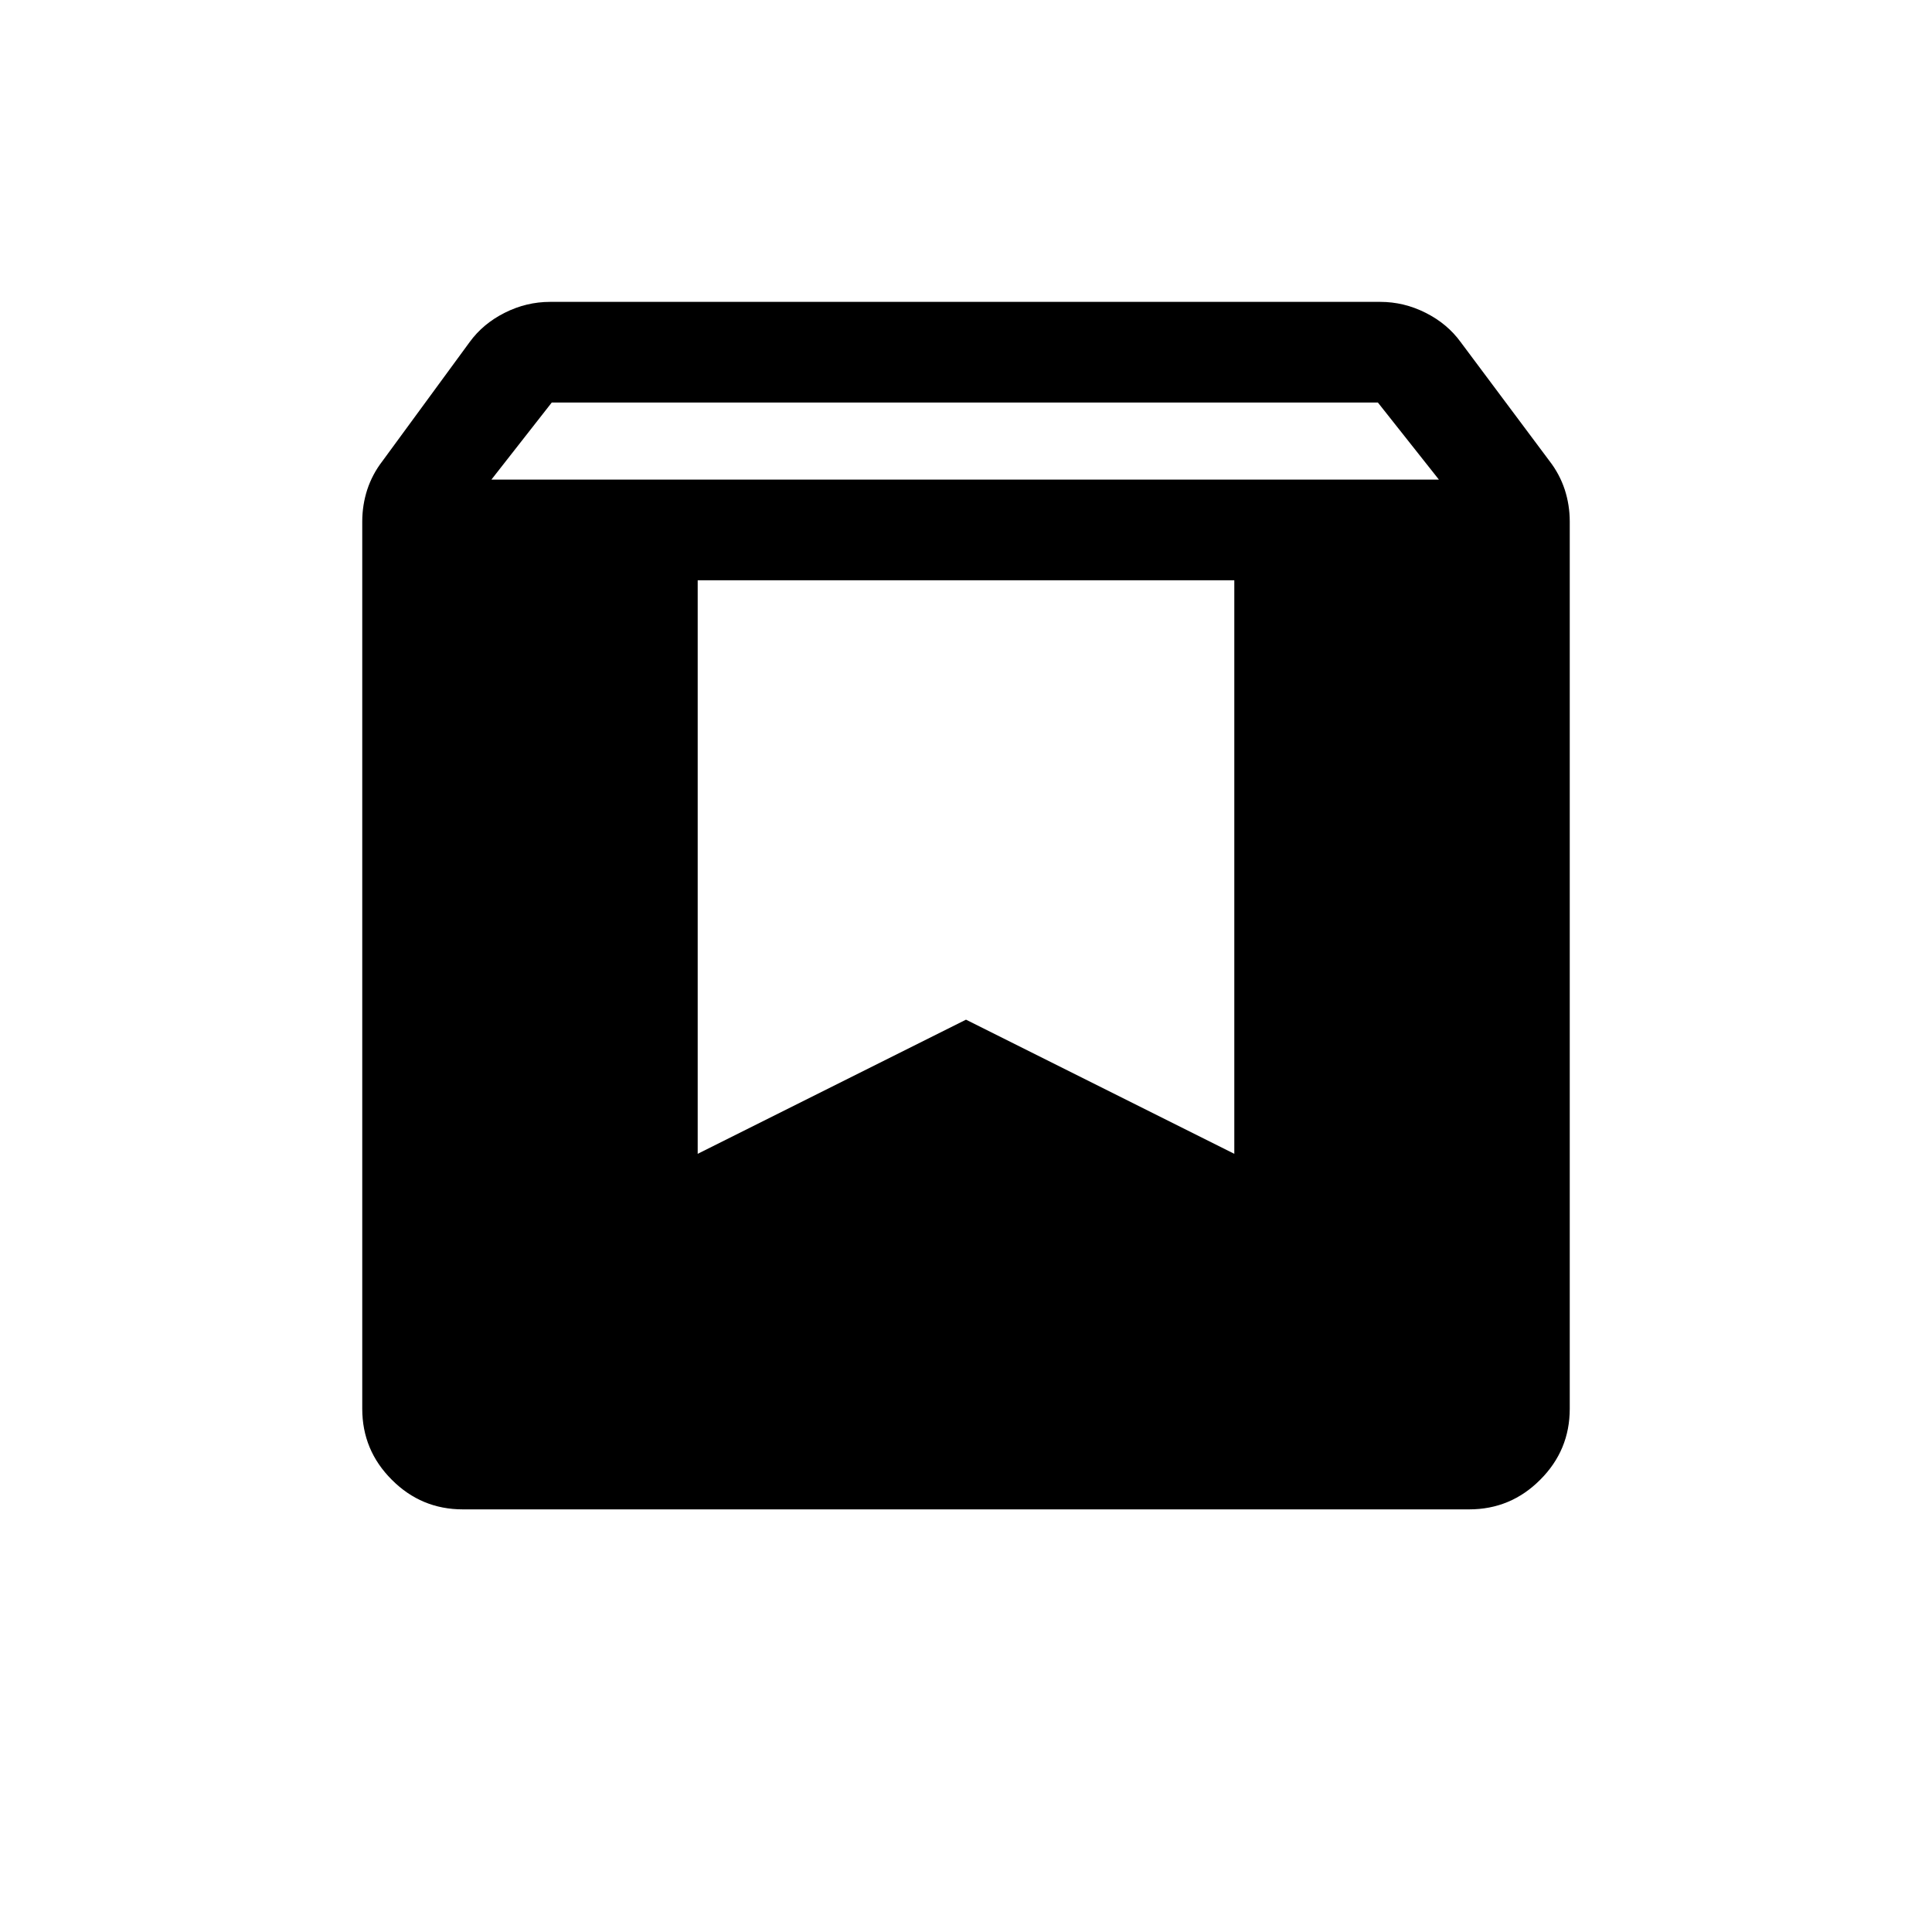
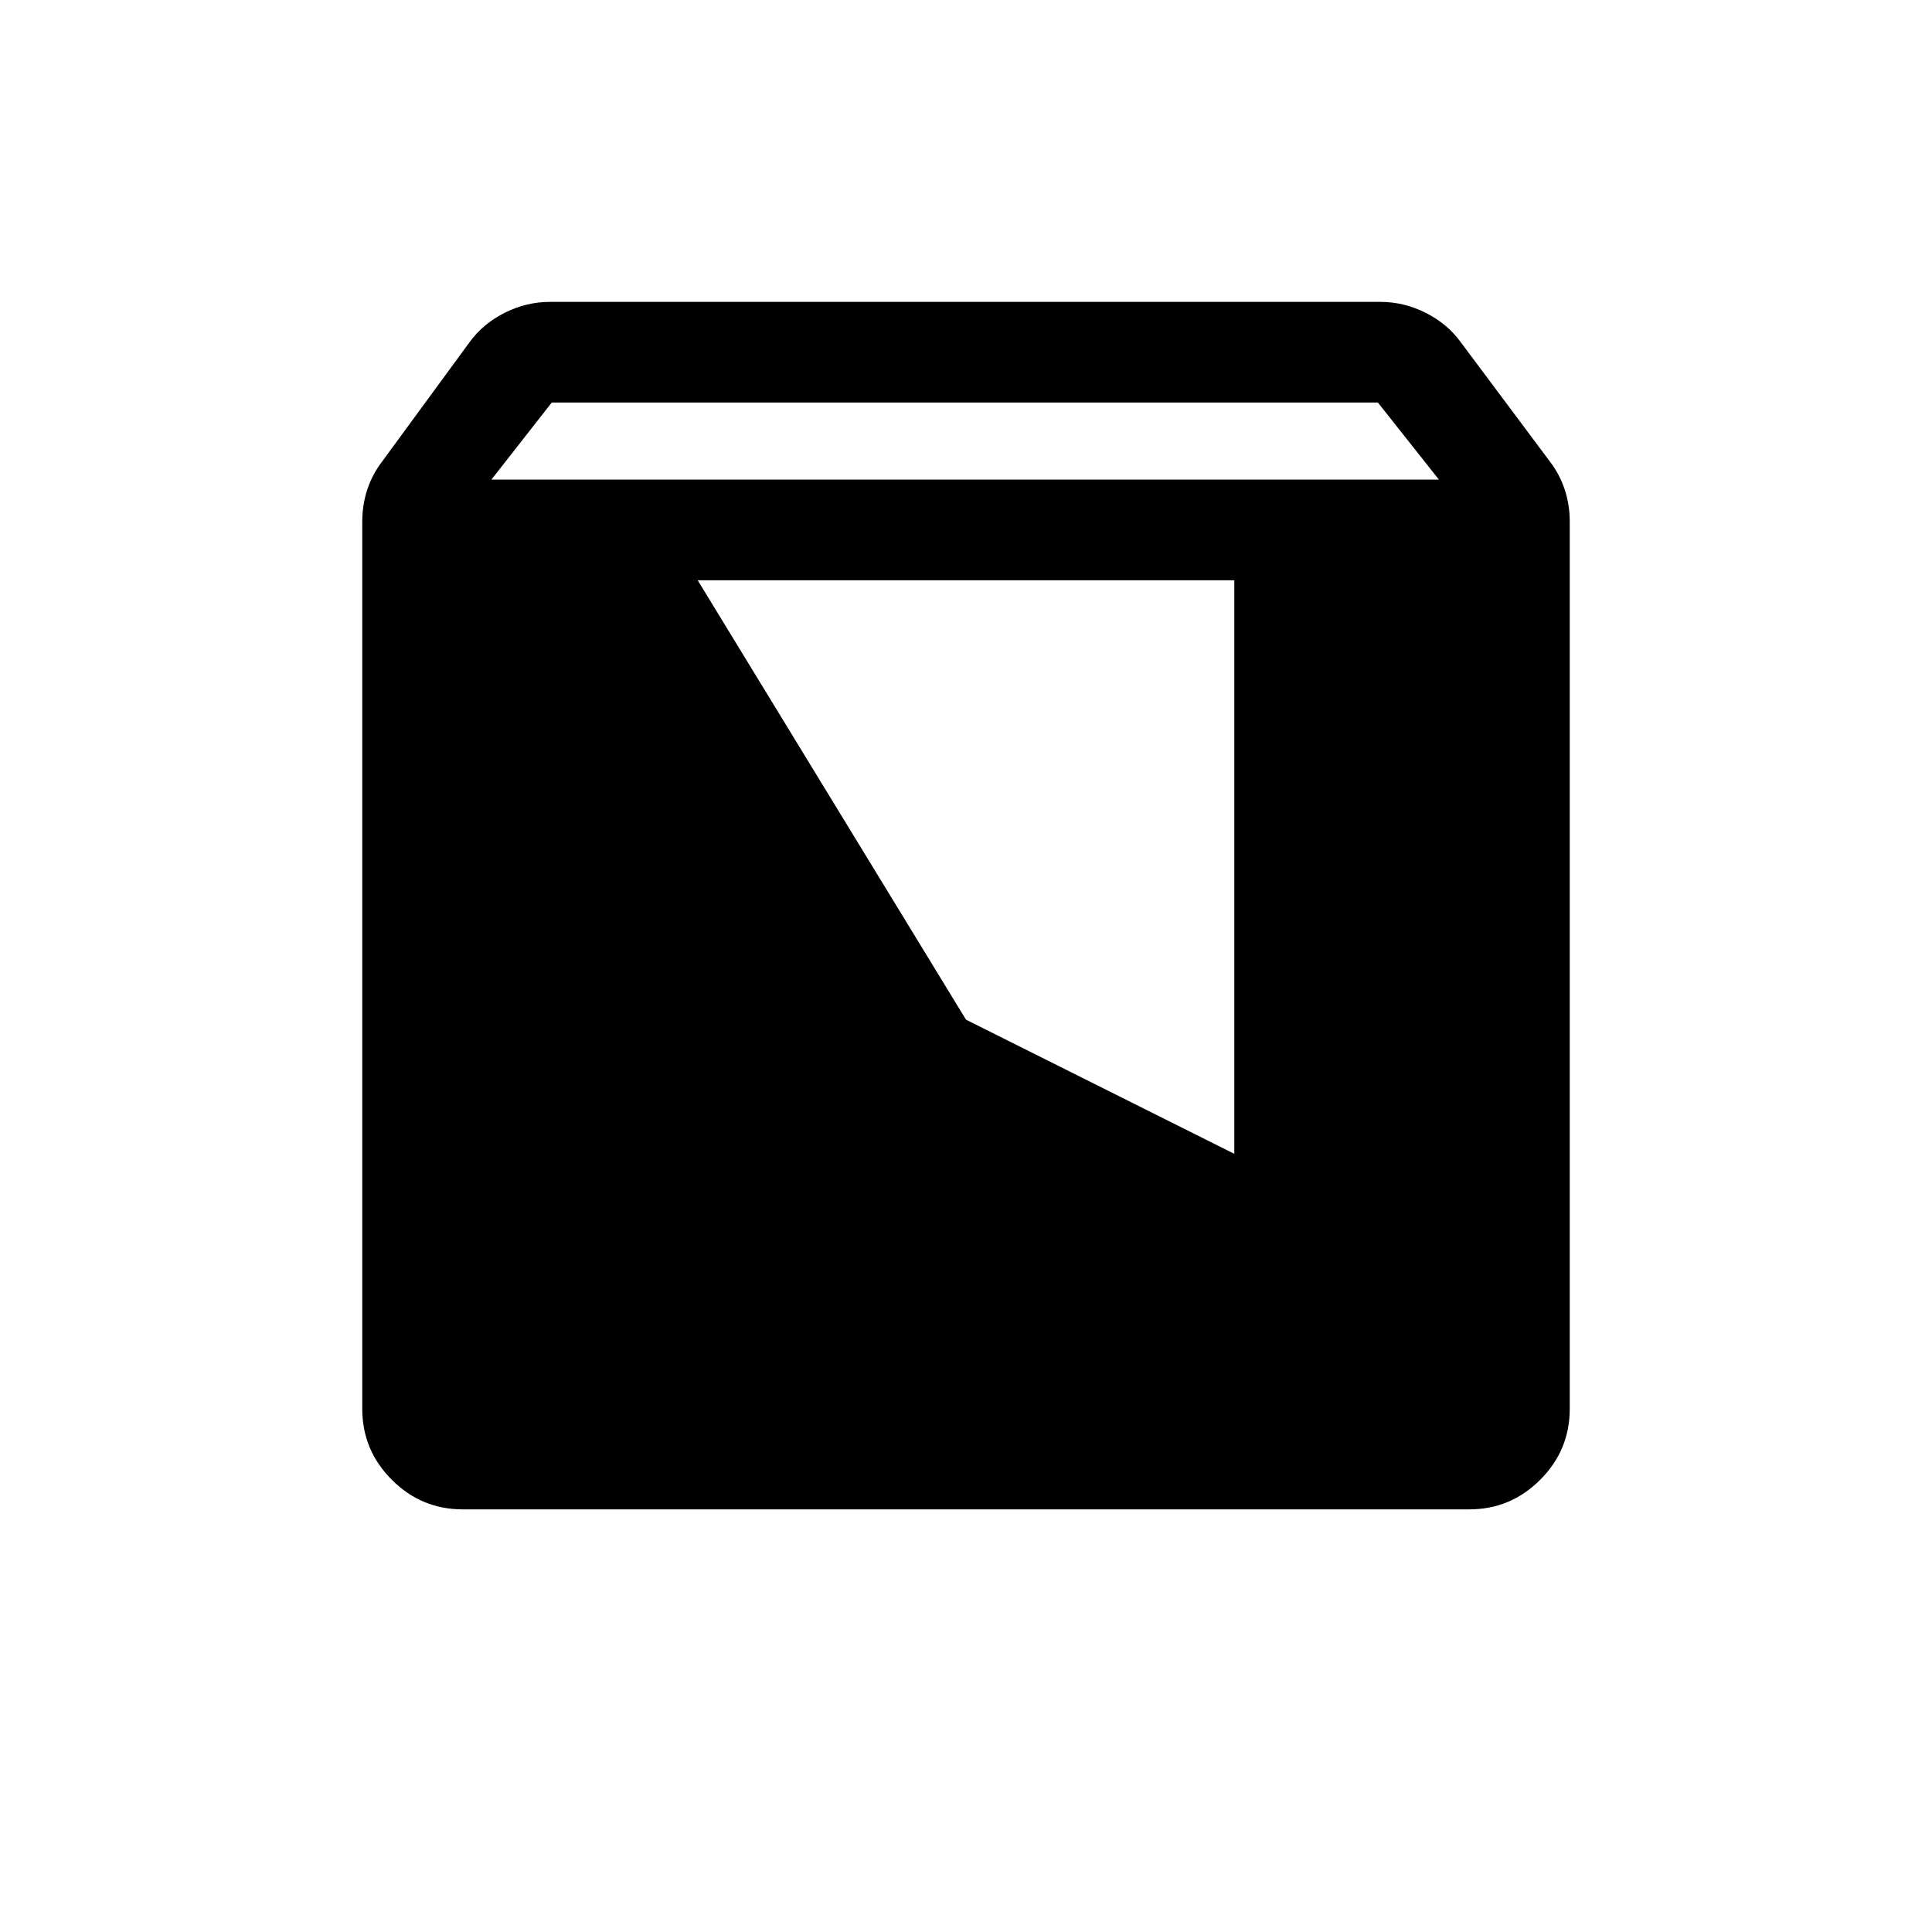
<svg xmlns="http://www.w3.org/2000/svg" width="32" height="32" viewBox="0 0 32 32" fill="none">
-   <path d="M7.667 25C7.208 25 6.816 24.837 6.49 24.51C6.163 24.184 6 23.792 6 23.333V8.639C6 8.456 6.028 8.279 6.083 8.109C6.139 7.94 6.222 7.783 6.333 7.639L7.778 5.667C7.926 5.463 8.12 5.301 8.359 5.181C8.599 5.06 8.85 5 9.111 5H22.861C23.123 5 23.373 5.06 23.613 5.181C23.852 5.301 24.046 5.463 24.194 5.667L25.667 7.639C25.778 7.783 25.861 7.94 25.917 8.109C25.972 8.279 26 8.456 26 8.639V23.333C26 23.792 25.837 24.184 25.51 24.51C25.184 24.837 24.792 25 24.333 25H7.667ZM8.139 7.944H23.833L22.822 6.667H9.139L8.139 7.944ZM20.444 9.611H11.556V19.111L16 16.889L20.444 19.111V9.611Z" fill="black" />
+   <path d="M7.667 25C7.208 25 6.816 24.837 6.49 24.51C6.163 24.184 6 23.792 6 23.333V8.639C6 8.456 6.028 8.279 6.083 8.109C6.139 7.94 6.222 7.783 6.333 7.639L7.778 5.667C7.926 5.463 8.12 5.301 8.359 5.181C8.599 5.06 8.85 5 9.111 5H22.861C23.123 5 23.373 5.06 23.613 5.181C23.852 5.301 24.046 5.463 24.194 5.667L25.667 7.639C25.778 7.783 25.861 7.94 25.917 8.109C25.972 8.279 26 8.456 26 8.639V23.333C26 23.792 25.837 24.184 25.51 24.51C25.184 24.837 24.792 25 24.333 25H7.667ZM8.139 7.944H23.833L22.822 6.667H9.139L8.139 7.944ZM20.444 9.611H11.556L16 16.889L20.444 19.111V9.611Z" fill="black" />
</svg>